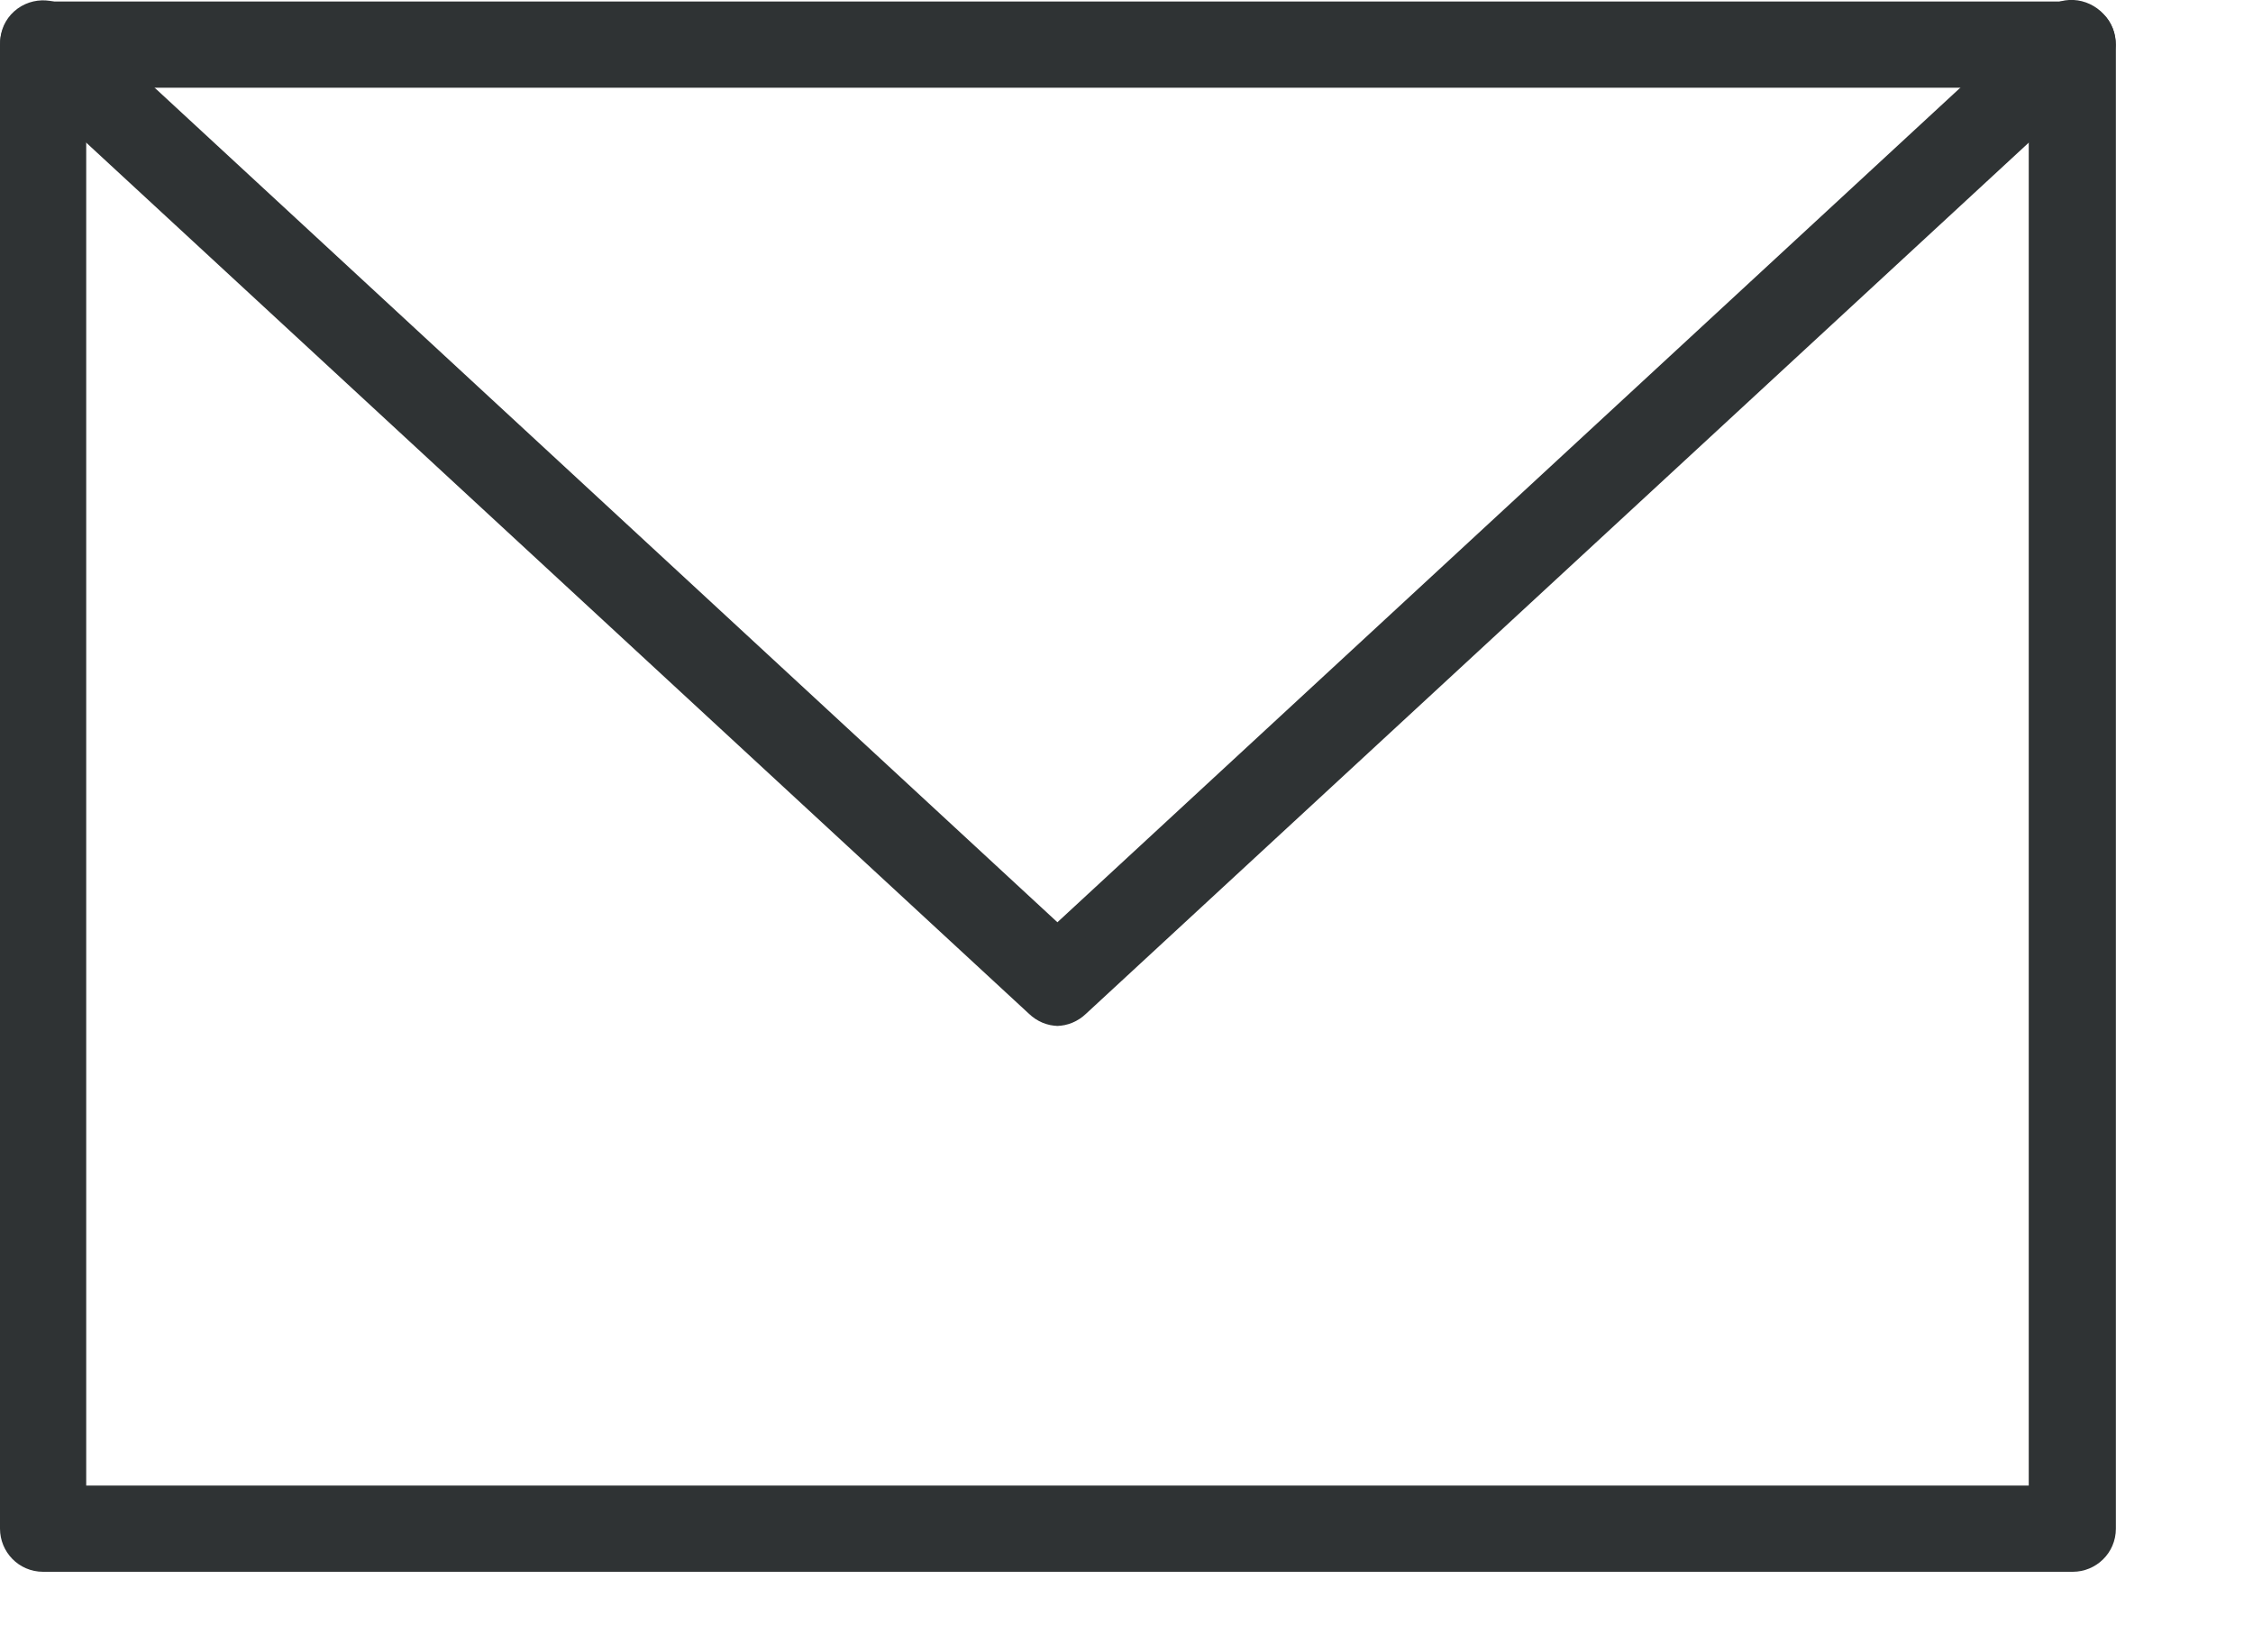
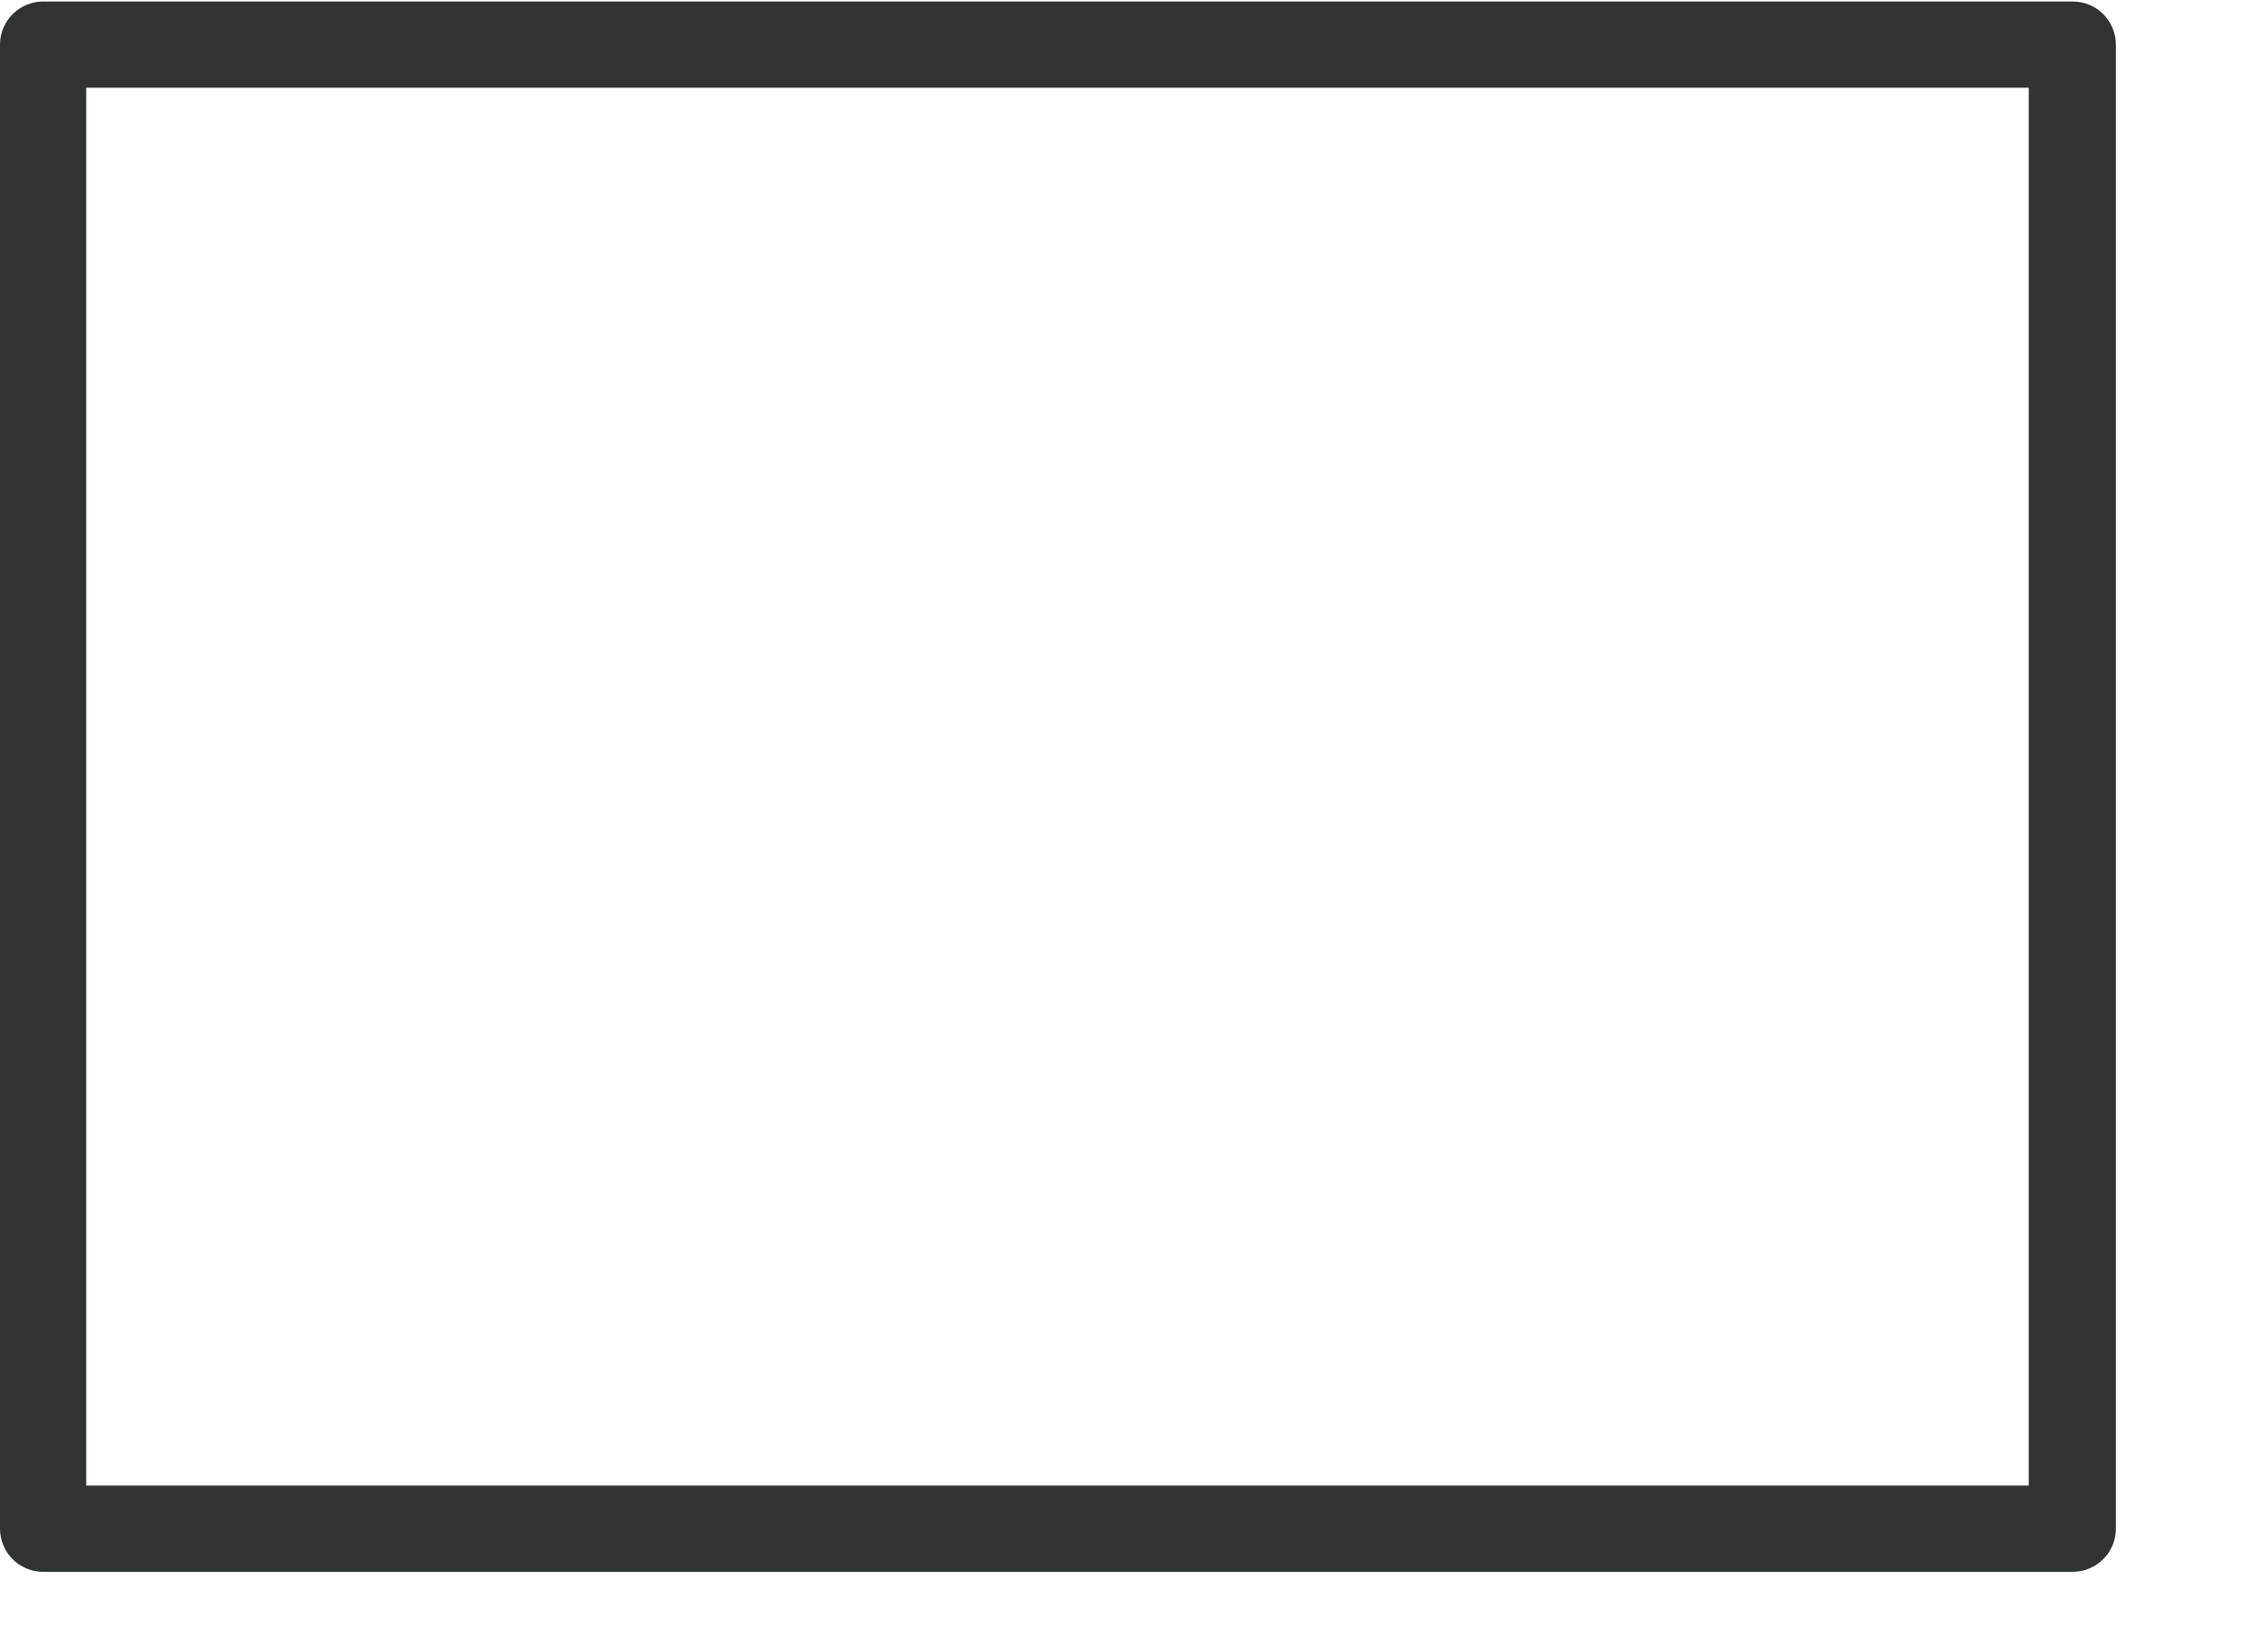
<svg xmlns="http://www.w3.org/2000/svg" width="15" height="11" viewBox="0 0 15 11" fill="none">
  <path d="M13.8 10.364H0.287C0.18 10.364 0.1 10.277 0.1 10.177V0.297C0.1 0.191 0.187 0.11 0.287 0.11H13.8C13.907 0.11 13.987 0.197 13.987 0.297V10.177C13.987 10.284 13.9 10.364 13.8 10.364ZM0.474 9.99H13.607V0.484H0.474V9.983V9.99Z" fill="#2F3334" stroke="#2F3334" stroke-width="0.2" />
-   <path d="M7.047 6.73C7 6.73 6.954 6.71 6.92 6.677L0.16 0.431C0.087 0.358 0.08 0.238 0.147 0.164C0.22 0.084 0.341 0.084 0.414 0.151L7.04 6.276L13.667 0.151C13.74 0.077 13.861 0.084 13.934 0.164C14.007 0.238 14.001 0.358 13.921 0.431L7.161 6.677C7.127 6.71 7.08 6.73 7.034 6.73H7.047Z" fill="#2F3334" stroke="#2F3334" stroke-width="0.2" />
</svg>